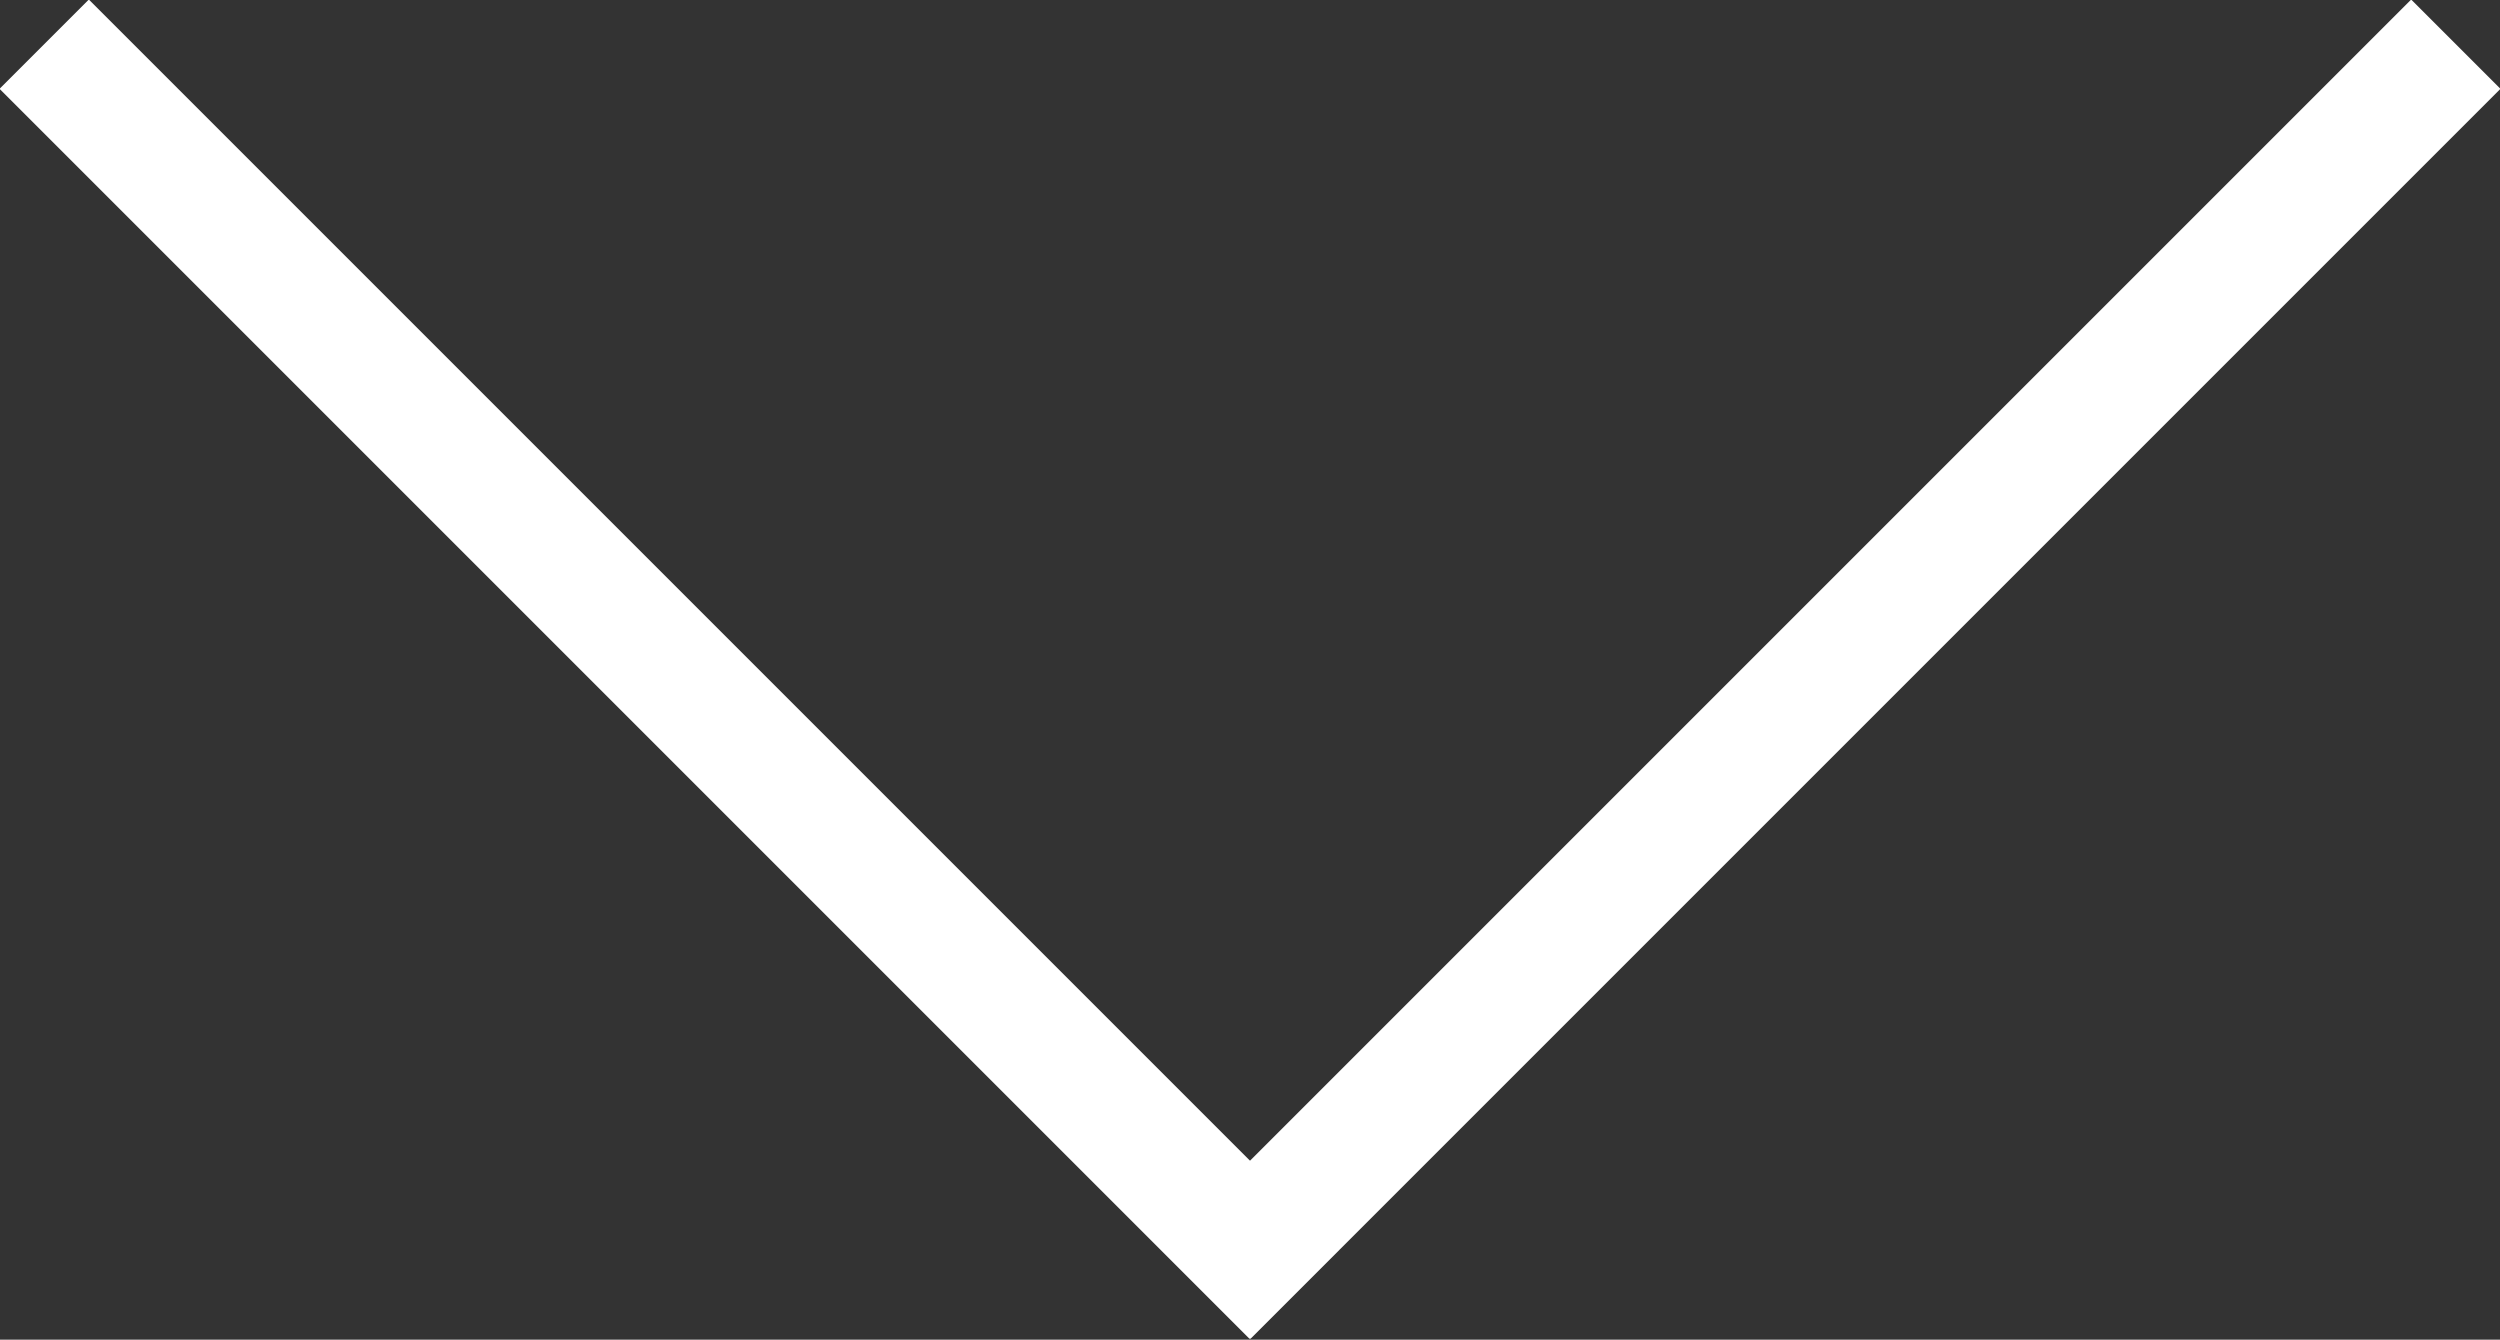
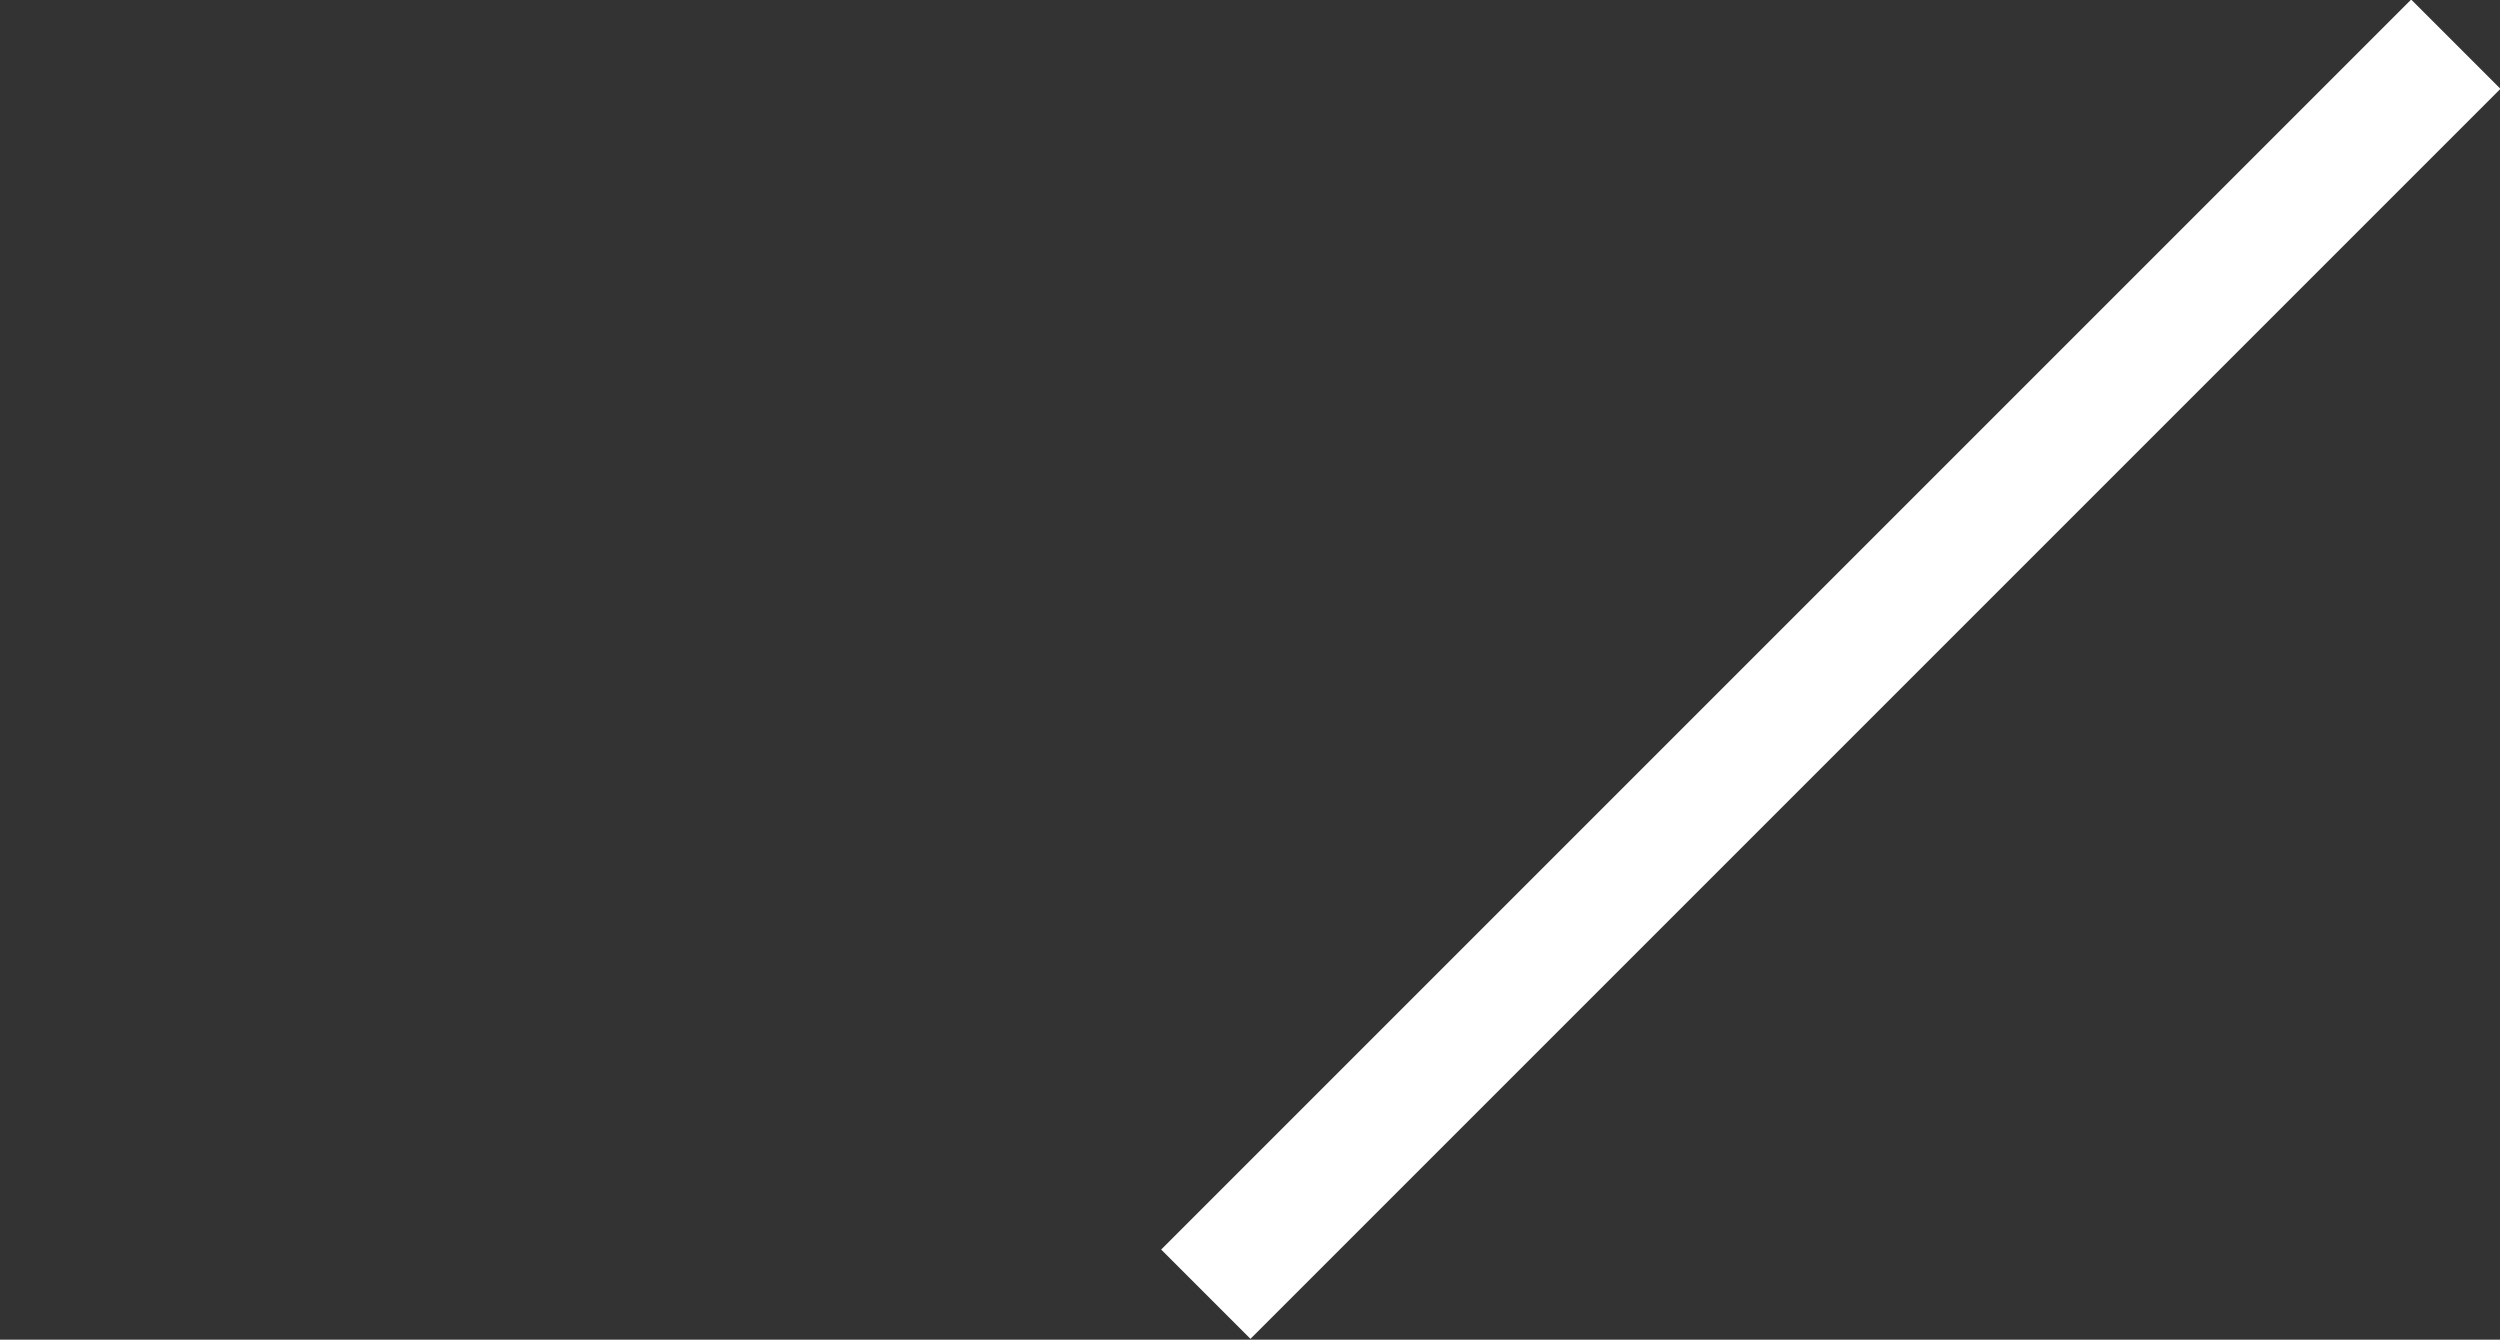
<svg xmlns="http://www.w3.org/2000/svg" id="_レイヤー_2" viewBox="0 0 19.8 10.61">
  <rect x="0" y="0" width="19.8" height="10.61" fill="#333333" stroke="none" />
  <defs>
    <style>.cls-1{fill:none;stroke:#fff;stroke-miterlimit:10;}</style>
  </defs>
  <g id="conts">
-     <line class="cls-1" x1=".35" y1=".35" x2="10.25" y2="10.25" />
    <line class="cls-1" x1="9.55" y1="10.25" x2="19.45" y2=".35" />
  </g>
</svg>